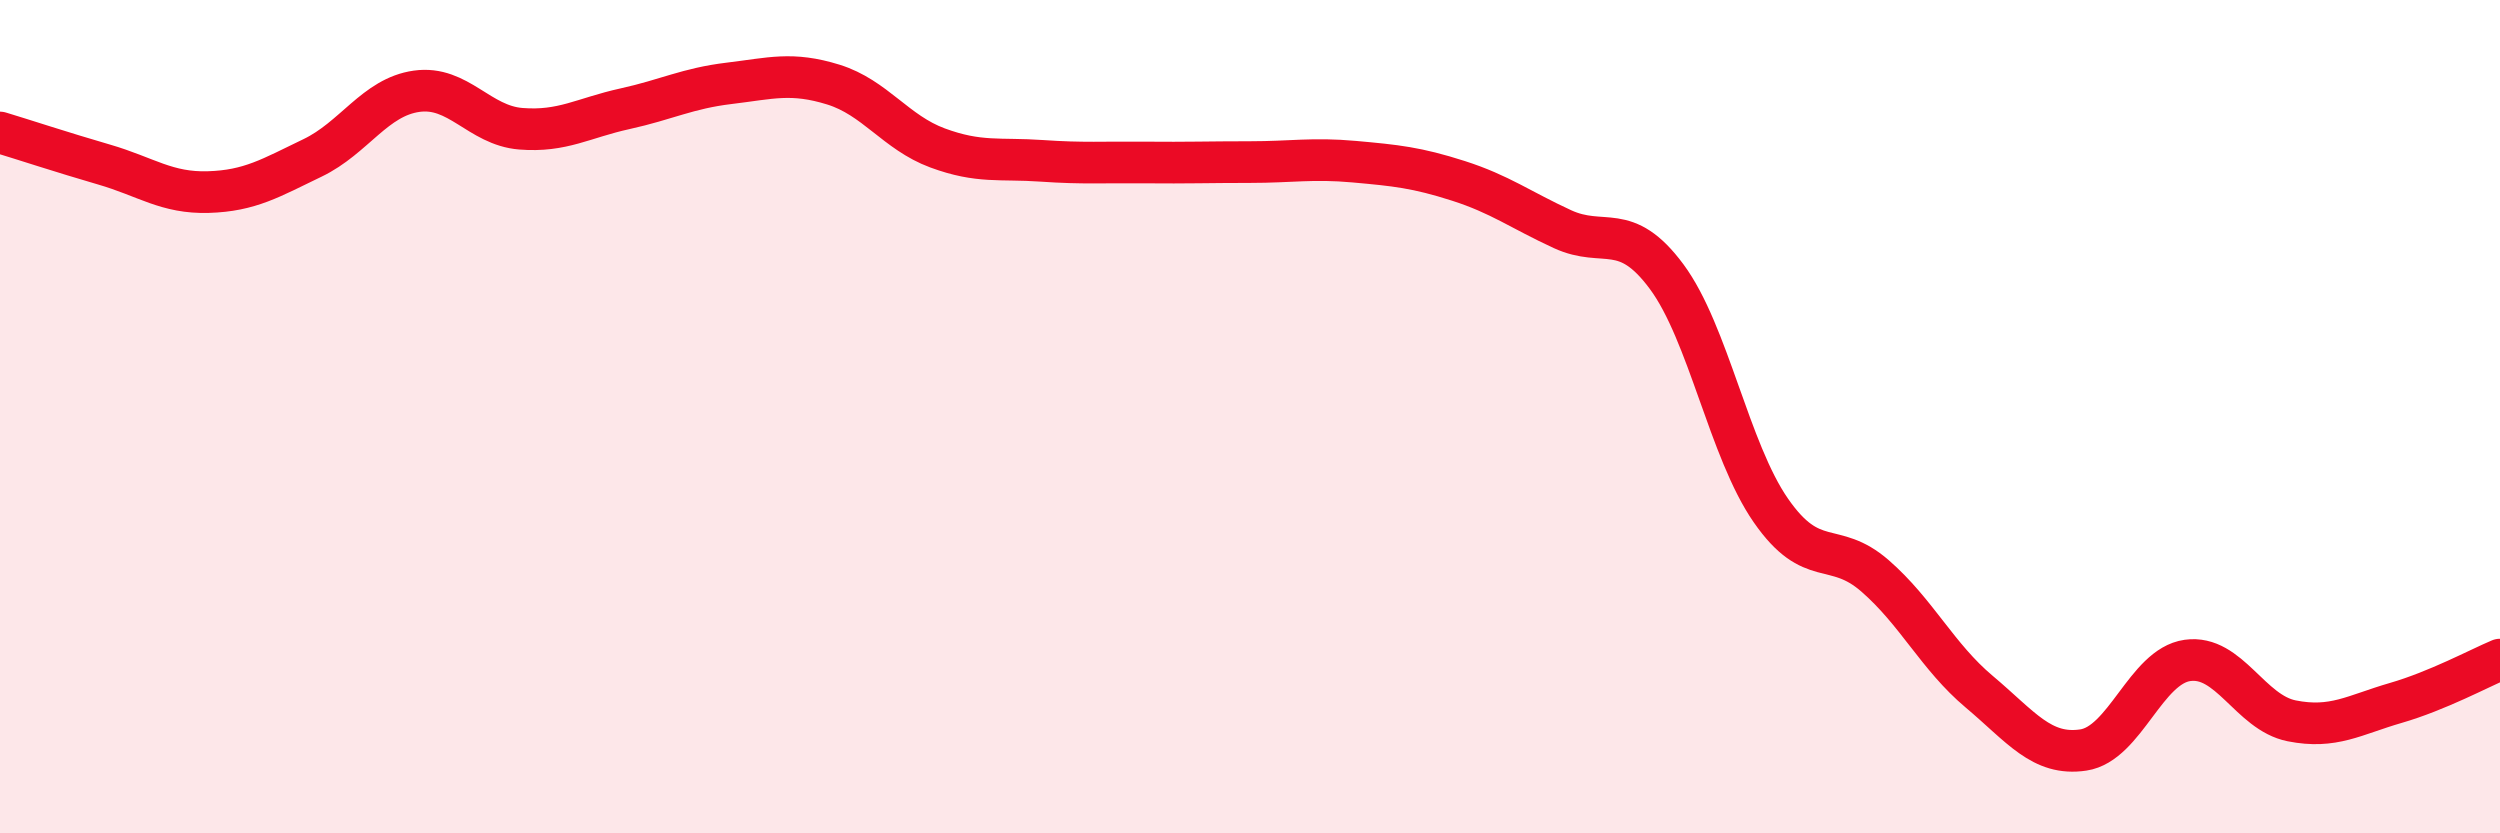
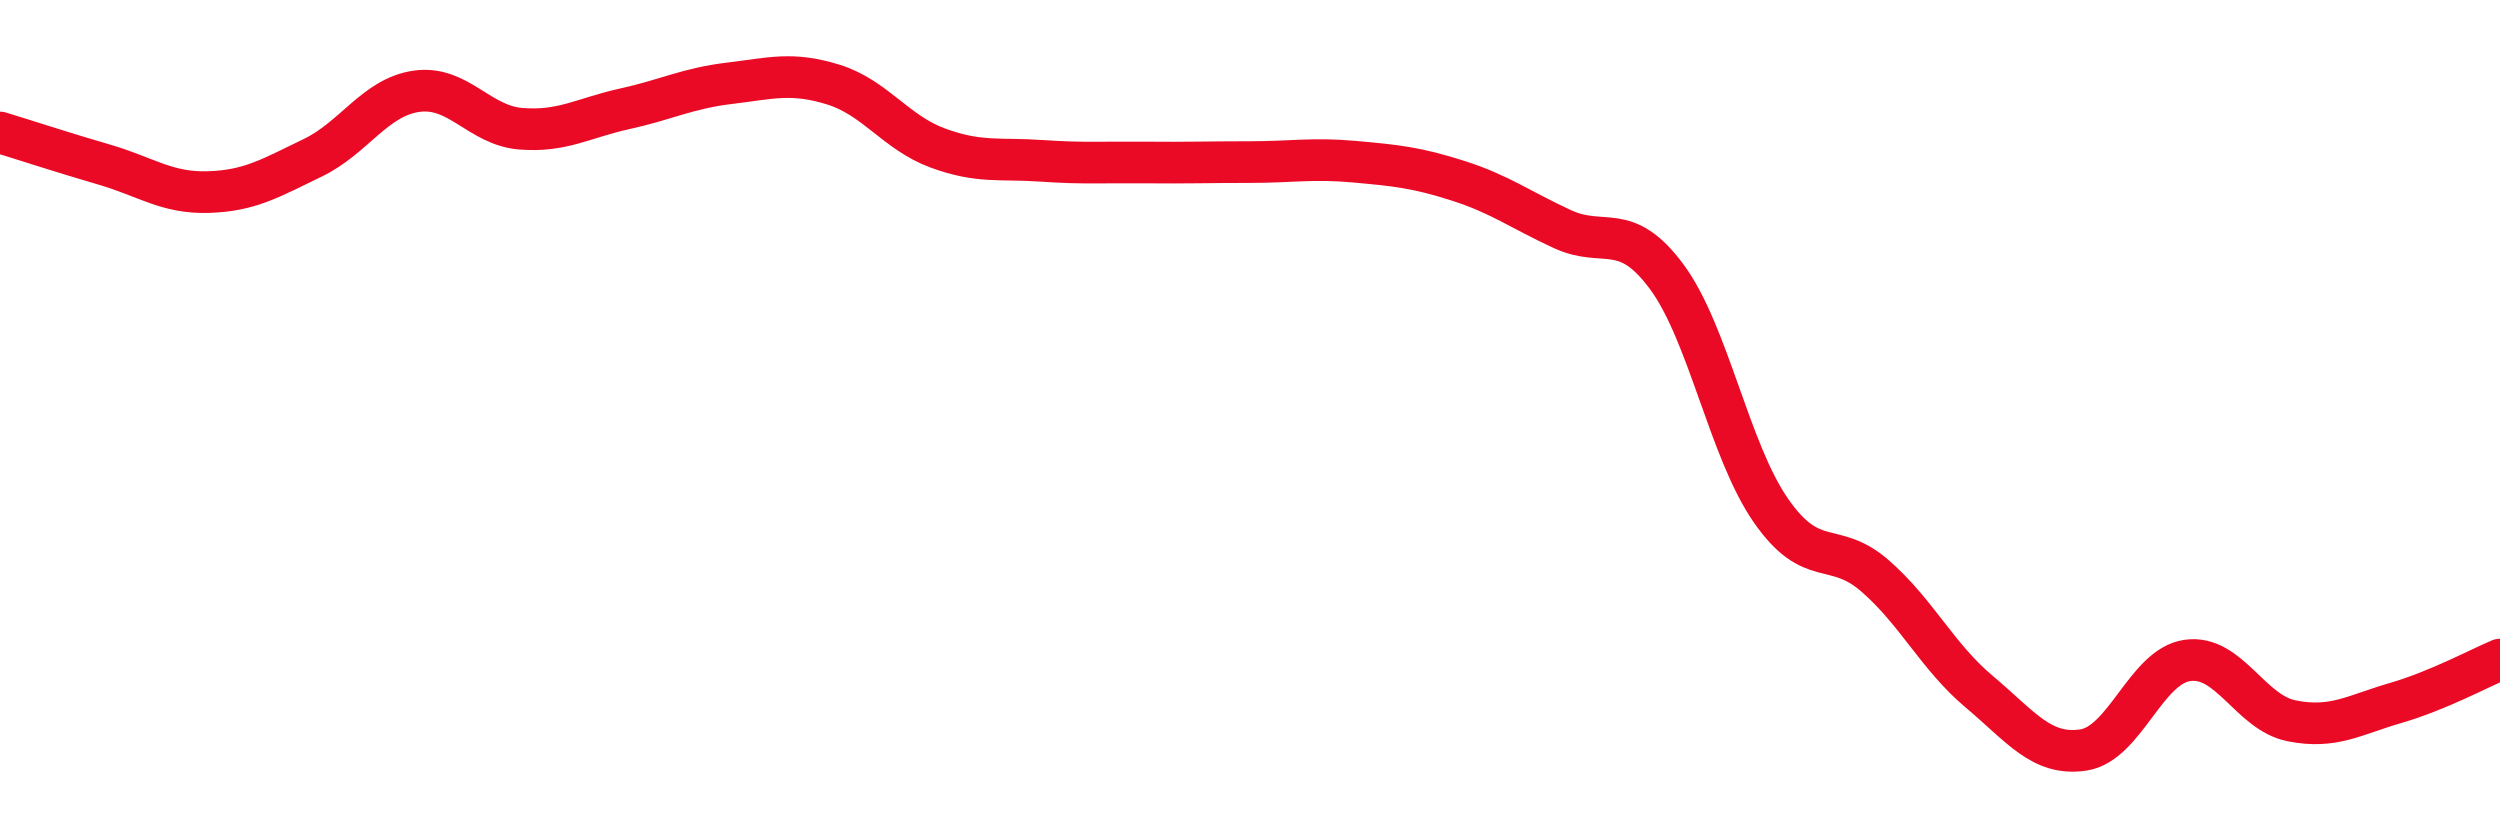
<svg xmlns="http://www.w3.org/2000/svg" width="60" height="20" viewBox="0 0 60 20">
-   <path d="M 0,3.18 C 0.5,3.33 1.5,3.66 2.5,3.95 C 3.5,4.24 4,4.64 5,4.61 C 6,4.58 6.5,4.27 7.5,3.79 C 8.5,3.31 9,2.33 10,2.19 C 11,2.05 11.5,3.01 12.5,3.09 C 13.5,3.17 14,2.83 15,2.61 C 16,2.39 16.5,2.12 17.5,2 C 18.5,1.88 19,1.72 20,2.03 C 21,2.34 21.5,3.18 22.5,3.55 C 23.5,3.92 24,3.79 25,3.86 C 26,3.93 26.5,3.89 27.5,3.9 C 28.5,3.91 29,3.89 30,3.89 C 31,3.89 31.5,3.79 32.5,3.88 C 33.5,3.97 34,4.02 35,4.34 C 36,4.66 36.5,5.04 37.5,5.5 C 38.5,5.96 39,5.29 40,6.64 C 41,7.99 41.5,10.81 42.5,12.25 C 43.5,13.69 44,12.95 45,13.82 C 46,14.69 46.5,15.76 47.5,16.6 C 48.5,17.44 49,18.15 50,18 C 51,17.85 51.5,15.99 52.5,15.85 C 53.5,15.71 54,17.1 55,17.3 C 56,17.5 56.5,17.16 57.5,16.87 C 58.5,16.58 59.5,16.04 60,15.83L60 20L0 20Z" fill="#EB0A25" opacity="0.1" stroke-linecap="round" stroke-linejoin="round" />
  <path d="M 0,3.18 C 0.5,3.33 1.5,3.66 2.5,3.95 C 3.5,4.24 4,4.64 5,4.61 C 6,4.58 6.5,4.27 7.5,3.79 C 8.5,3.31 9,2.33 10,2.19 C 11,2.05 11.5,3.01 12.5,3.09 C 13.5,3.17 14,2.83 15,2.61 C 16,2.39 16.5,2.12 17.5,2 C 18.5,1.88 19,1.72 20,2.03 C 21,2.34 21.5,3.18 22.5,3.55 C 23.5,3.92 24,3.79 25,3.86 C 26,3.93 26.5,3.89 27.5,3.9 C 28.5,3.91 29,3.89 30,3.89 C 31,3.89 31.5,3.79 32.5,3.88 C 33.5,3.97 34,4.02 35,4.34 C 36,4.66 36.5,5.04 37.5,5.5 C 38.5,5.96 39,5.29 40,6.64 C 41,7.99 41.5,10.81 42.5,12.25 C 43.5,13.69 44,12.95 45,13.82 C 46,14.69 46.5,15.76 47.5,16.6 C 48.5,17.44 49,18.15 50,18 C 51,17.85 51.5,15.99 52.5,15.85 C 53.5,15.71 54,17.1 55,17.3 C 56,17.5 56.5,17.16 57.5,16.87 C 58.5,16.58 59.5,16.04 60,15.83" stroke="#EB0A25" stroke-width="1" fill="none" stroke-linecap="round" stroke-linejoin="round" />
</svg>